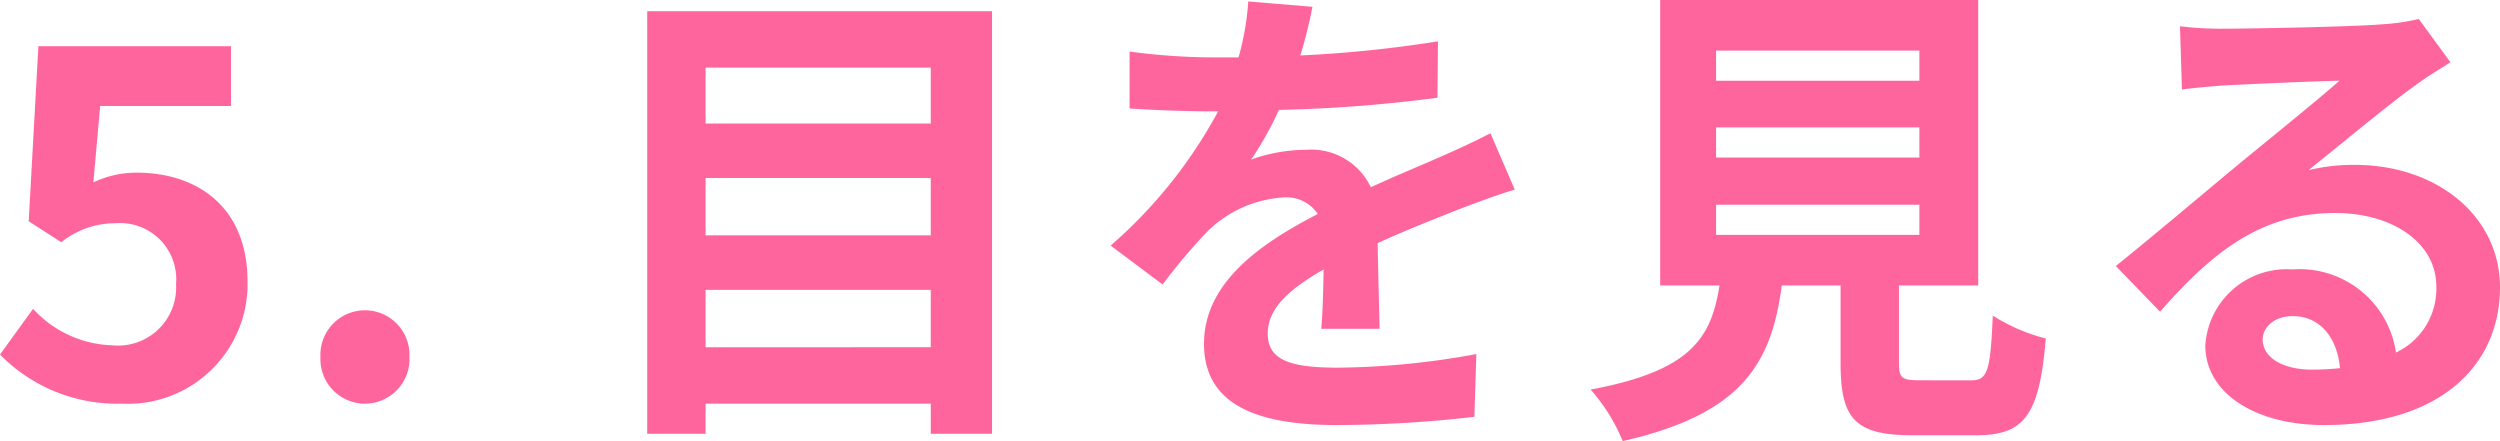
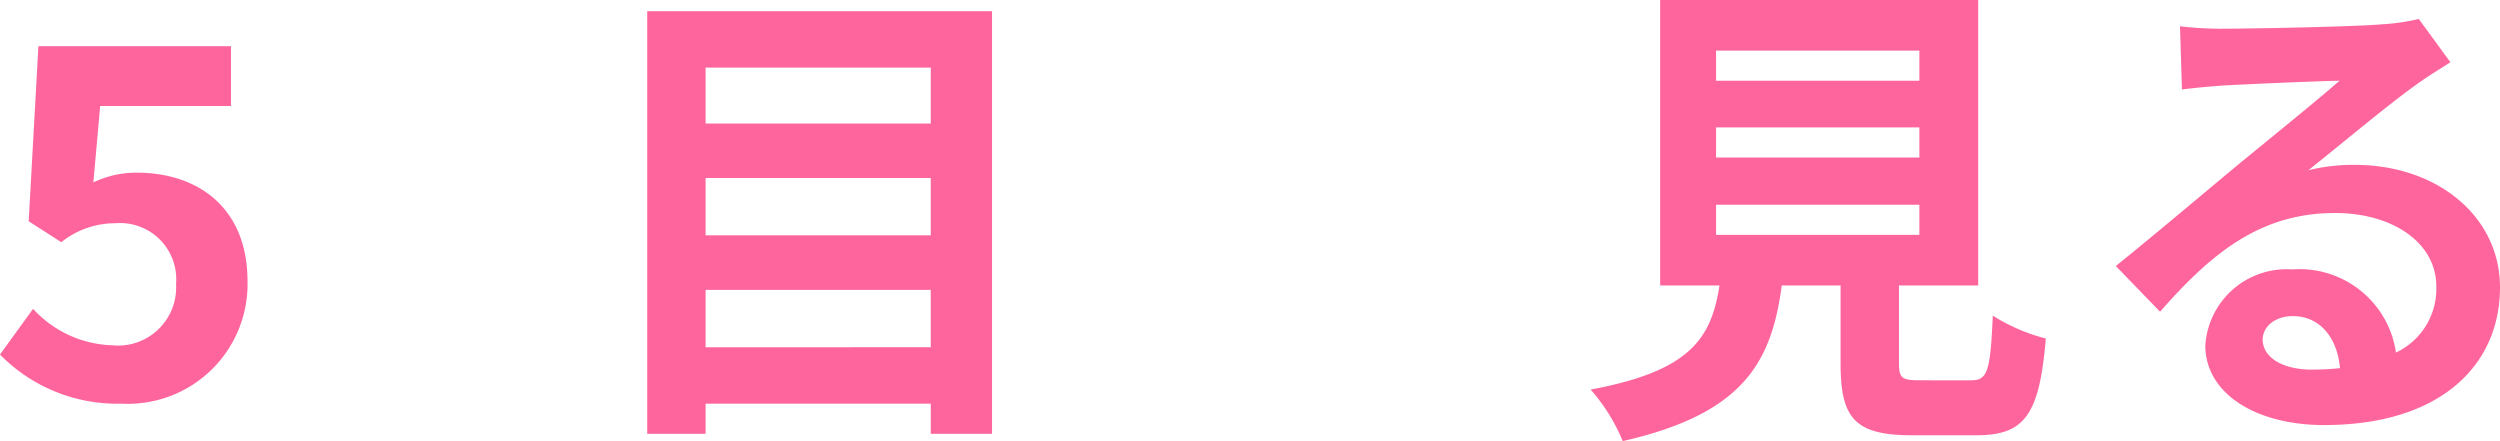
<svg xmlns="http://www.w3.org/2000/svg" viewBox="0 0 123.385 21.77">
  <title>promise5</title>
  <path d="M0,17.498l1.632-2.256a5.519,5.519,0,0,0,3.912,1.8,2.868,2.868,0,0,0,3.145-3.024,2.774,2.774,0,0,0-3-3,4.247,4.247,0,0,0-2.664.936L1.416,10.921l.479-8.641h9.505V5.232h-6.456L4.608,9.001a4.969,4.969,0,0,1,2.136-.48c2.977,0,5.473,1.68,5.473,5.376A5.908,5.908,0,0,1,6,19.922,8.095,8.095,0,0,1,0,17.498Z" fill="#ff659d" />
-   <path d="M15.815,17.618a2.199,2.199,0,1,1,4.393,0,2.199,2.199,0,1,1-4.393,0Z" fill="#ff659d" />
  <path d="M48.961.552V21.41H45.937V19.922H34.824v1.488H31.943V.552ZM34.824,3.336V6.097h11.112V3.336Zm0,5.448v2.832h11.112V8.785Zm11.112,8.353V14.305H34.824V17.138Z" fill="#ff659d" />
-   <path d="M64.176,2.736a60.781,60.781,0,0,0,6.793-.696l-.024,2.784a71.531,71.531,0,0,1-7.824.6A16.832,16.832,0,0,1,61.752,7.873a8.136,8.136,0,0,1,2.712-.48A3.251,3.251,0,0,1,67.656,9.241c1.248-.576,2.256-.984,3.24-1.416.937-.408,1.776-.792,2.664-1.248l1.2,2.784c-.768.216-2.04.696-2.856,1.008-1.08.432-2.448.96-3.912,1.632.024,1.344.072,3.121.096,4.225H65.208c.072-.72.096-1.872.12-2.928-1.8,1.032-2.76,1.968-2.76,3.168,0,1.32,1.128,1.68,3.479,1.68a39.259,39.259,0,0,0,6.817-.672l-.097,3.096a60.018,60.018,0,0,1-6.792.408c-3.769,0-6.553-.912-6.553-4.008,0-3.072,2.88-4.993,5.616-6.409a1.846,1.846,0,0,0-1.68-.816,5.848,5.848,0,0,0-3.745,1.656,27.579,27.579,0,0,0-2.231,2.64l-2.568-1.92a23.568,23.568,0,0,0,5.305-6.625h-.312c-.984,0-2.736-.048-4.057-.144V2.544a31.264,31.264,0,0,0,4.225.288h1.152A13.36,13.36,0,0,0,61.607.072l3.169.264A22.907,22.907,0,0,1,64.176,2.736Z" fill="#ff659d" />
  <path d="M97.272,18.77c.816,0,.961-.408,1.08-3.192a9.104,9.104,0,0,0,2.616,1.128c-.312,3.792-1.056,4.776-3.432,4.776H94.368c-2.855,0-3.528-.864-3.528-3.552V14.089H87.937c-.505,3.816-1.921,6.336-7.85,7.681a9.019,9.019,0,0,0-1.584-2.544c4.921-.912,5.953-2.52,6.361-5.136H81.936V0H97.633V14.089H93.721v3.816c0,.768.144.864,1.056.864ZM84.695,3.984H94.729v-1.488H84.695Zm0,3.792H94.729V6.289H84.695Zm0,3.816H94.729V10.105H84.695Z" fill="#ff659d" />
  <path d="M109.776,1.416c1.271,0,6.408-.096,7.776-.216A10.454,10.454,0,0,0,119.377.936l1.56,2.136c-.552.36-1.128.696-1.68,1.104-1.296.912-3.816,3.024-5.328,4.224a9.377,9.377,0,0,1,2.279-.264c4.081,0,7.177,2.544,7.177,6.049,0,3.792-2.88,6.793-8.688,6.793-3.336,0-5.856-1.536-5.856-3.937a4.021,4.021,0,0,1,4.296-3.744,4.804,4.804,0,0,1,5.113,4.104,3.48,3.48,0,0,0,1.992-3.264c0-2.16-2.16-3.624-4.993-3.624-3.672,0-6.072,1.944-8.641,4.872l-2.184-2.256c1.704-1.368,4.608-3.816,6.024-4.993,1.344-1.104,3.84-3.12,5.017-4.152-1.225.024-4.537.168-5.809.24-.648.048-1.416.12-1.969.192l-.096-3.12A16.706,16.706,0,0,0,109.776,1.416Zm4.32,16.825a12.497,12.497,0,0,0,1.392-.072c-.144-1.56-1.032-2.568-2.328-2.568-.912,0-1.488.552-1.488,1.152C111.672,17.642,112.656,18.242,114.097,18.242Z" fill="#ff659d" />
</svg>